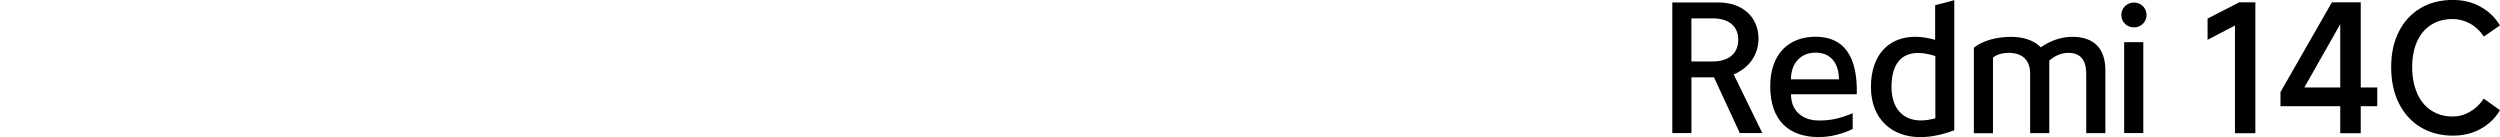
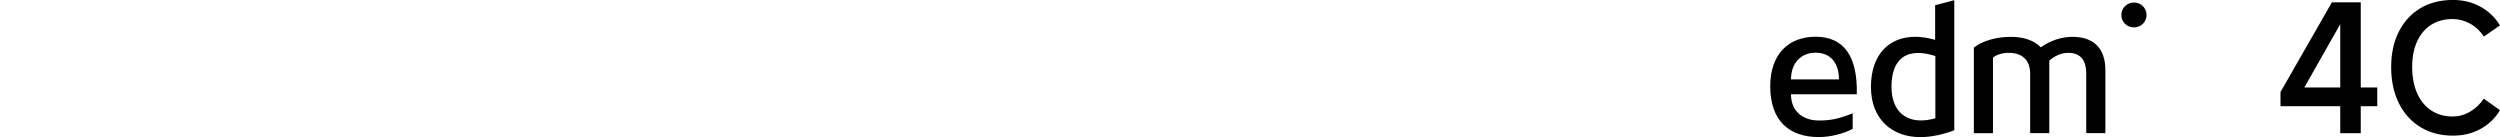
<svg xmlns="http://www.w3.org/2000/svg" id="a" width="456" height="25" viewBox="0 0 456 25">
  <path d="m389.23,5c1.28,0,2.3-.99,2.3-2.27s-1.02-2.27-2.3-2.27-2.3,1.02-2.3,2.27.99,2.27,2.3,2.27" />
-   <rect x="387.45" y="7.69" width="3.49" height="16.58" />
  <path d="m380.53,24.28v-10.82c0-2.73-1.25-3.82-3.29-3.82-1.28,0-2.47.56-3.45,1.41v13.23h-3.49v-10.82c0-2.73-1.68-3.82-3.88-3.82-1.22,0-2.17.3-2.9.86v13.79h-3.49v-15.6c1.65-1.32,4.28-1.97,6.75-1.97,2.3,0,4.21.63,5.46,1.91,1.74-1.22,3.72-1.91,5.76-1.91,3.82,0,6.02,2.01,6.02,6.09v11.48h-3.49Z" />
  <path d="m352.97.95v6.32c-1.28-.36-2.5-.56-3.62-.56-4.87,0-8.09,3.32-8.09,9.15s3.78,9.15,9.01,9.15c1.91,0,4.01-.43,6.19-1.25V.03l-3.49.92Zm.03,20.63c-.95.26-1.84.39-2.63.39-3.36,0-5.36-2.3-5.36-6.12,0-4.15,1.78-6.19,4.87-6.19.92,0,1.97.2,3.13.56v11.35Z" />
-   <path d="m326.67,17.2h12.01c.16-6.88-2.3-10.5-7.53-10.5-4.8,0-8.26,3.06-8.26,9.02,0,6.38,3.52,9.28,8.85,9.28,2.17,0,4.41-.59,6.19-1.48v-2.86c-2.4.95-3.88,1.32-6.15,1.32-2.86,0-5.1-1.61-5.1-4.77Zm4.47-7.6c2.9,0,4.28,2.07,4.28,4.87h-8.75c0-2.99,1.84-4.87,4.47-4.87Z" />
-   <path d="m316.21,13.58c2.8-1.18,4.54-3.55,4.54-6.55,0-3.85-2.86-6.58-7.3-6.58h-8.42v23.82h3.49v-10.17h4.11l4.71,10.17h4.11l-5.23-10.69Zm-3.82-2.37h-3.88V3.35h3.88c2.96,0,4.67,1.45,4.67,3.91s-1.71,3.95-4.67,3.95Z" />
-   <path d="m407.66,24.3V4.65l-5,2.61v-3.87l5.78-2.97h2.94v23.88h-3.71Z" />
+   <path d="m326.67,17.2h12.01c.16-6.88-2.3-10.5-7.53-10.5-4.8,0-8.26,3.06-8.26,9.02,0,6.38,3.52,9.28,8.85,9.28,2.17,0,4.41-.59,6.19-1.48v-2.86c-2.4.95-3.88,1.32-6.15,1.32-2.86,0-5.1-1.61-5.1-4.77m4.47-7.6c2.9,0,4.28,2.07,4.28,4.87h-8.75c0-2.99,1.84-4.87,4.47-4.87Z" />
  <path d="m430.6,24.3h-3.74V2.65h1l-7.55,13.3h13.3v3.42h-17.65v-2.58L425.34.42h5.26v23.88Z" />
  <path d="m456,20.1c-.86,1.44-2.03,2.58-3.52,3.4-1.48.83-3.17,1.24-5.07,1.24-2.24,0-4.21-.52-5.91-1.55-1.7-1.03-3.02-2.49-3.95-4.37-.94-1.88-1.4-4.08-1.4-6.6s.47-4.6,1.4-6.45c.94-1.85,2.25-3.28,3.94-4.28,1.69-1,3.66-1.5,5.92-1.5,1.89,0,3.59.42,5.08,1.26,1.49.84,2.66,1.97,3.5,3.39l-2.94,2.03c-.65-1.01-1.48-1.8-2.5-2.36-1.02-.56-2.08-.84-3.18-.84-1.51,0-2.81.35-3.92,1.05-1.11.7-1.96,1.71-2.57,3.03-.6,1.32-.9,2.88-.9,4.66s.3,3.43.9,4.79c.6,1.37,1.46,2.42,2.58,3.15,1.12.73,2.42,1.1,3.9,1.1,1.1,0,2.15-.28,3.15-.86,1-.57,1.84-1.37,2.53-2.4l2.94,2.1Z" />
</svg>